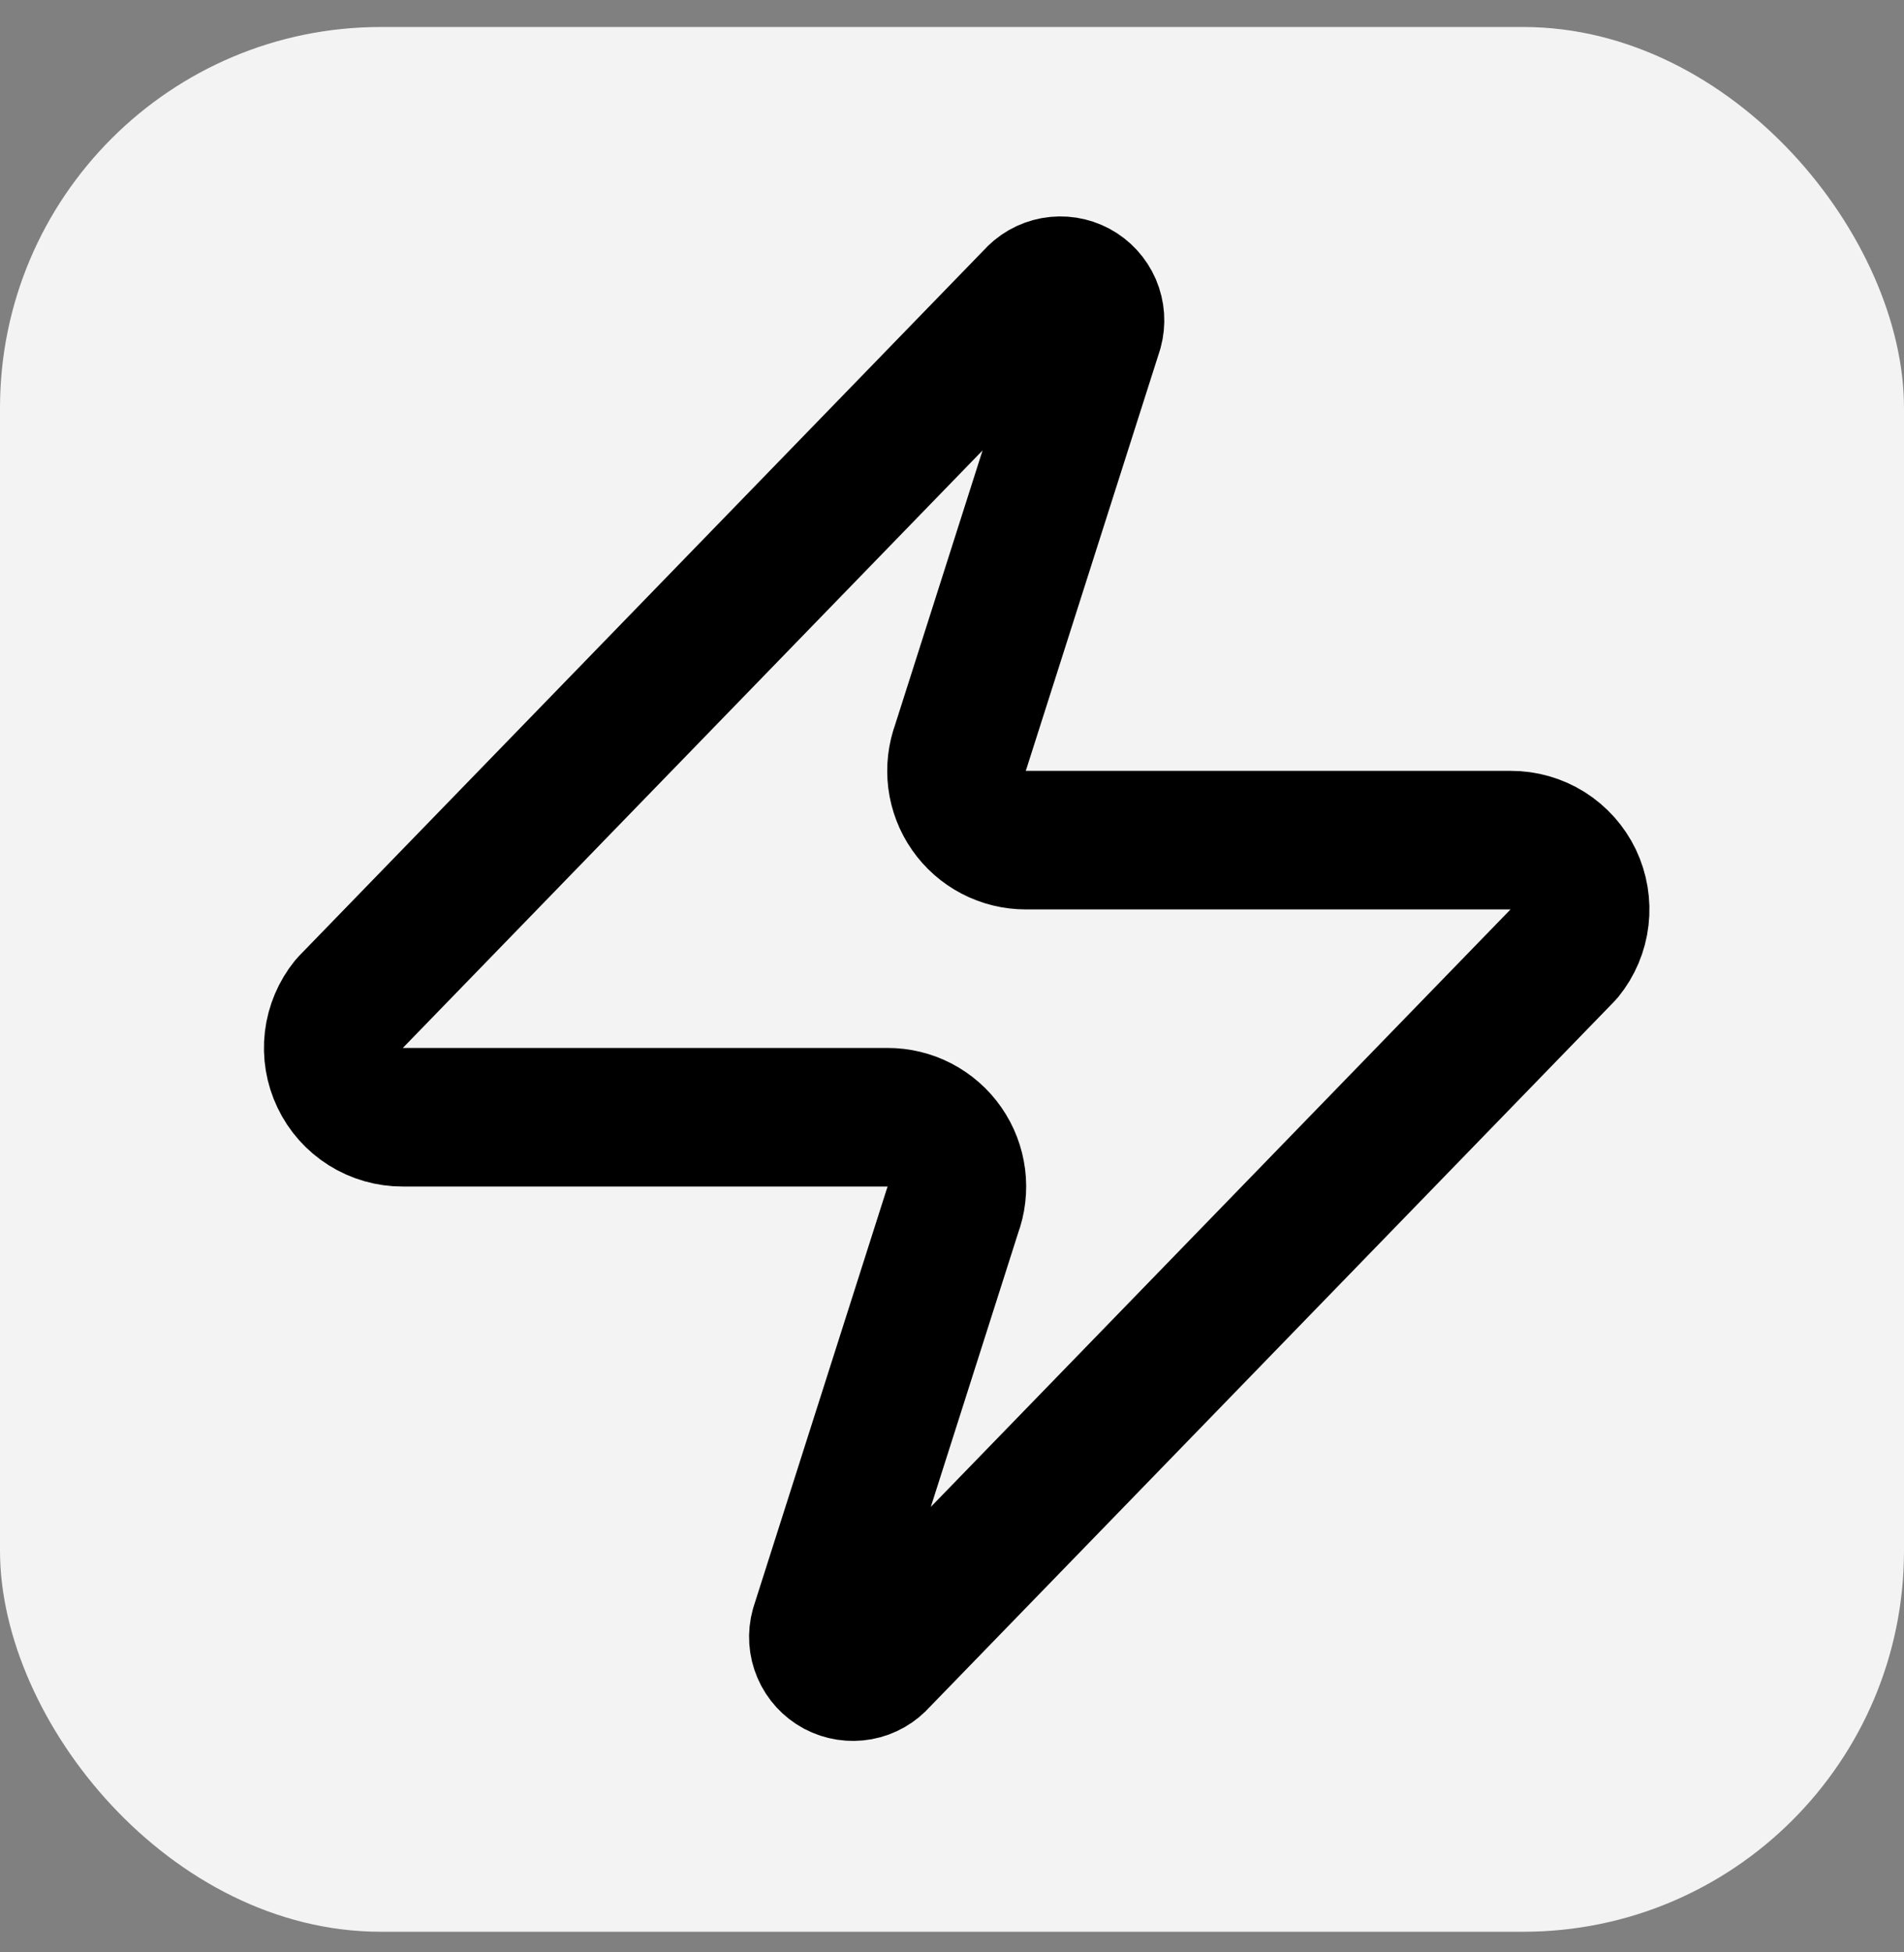
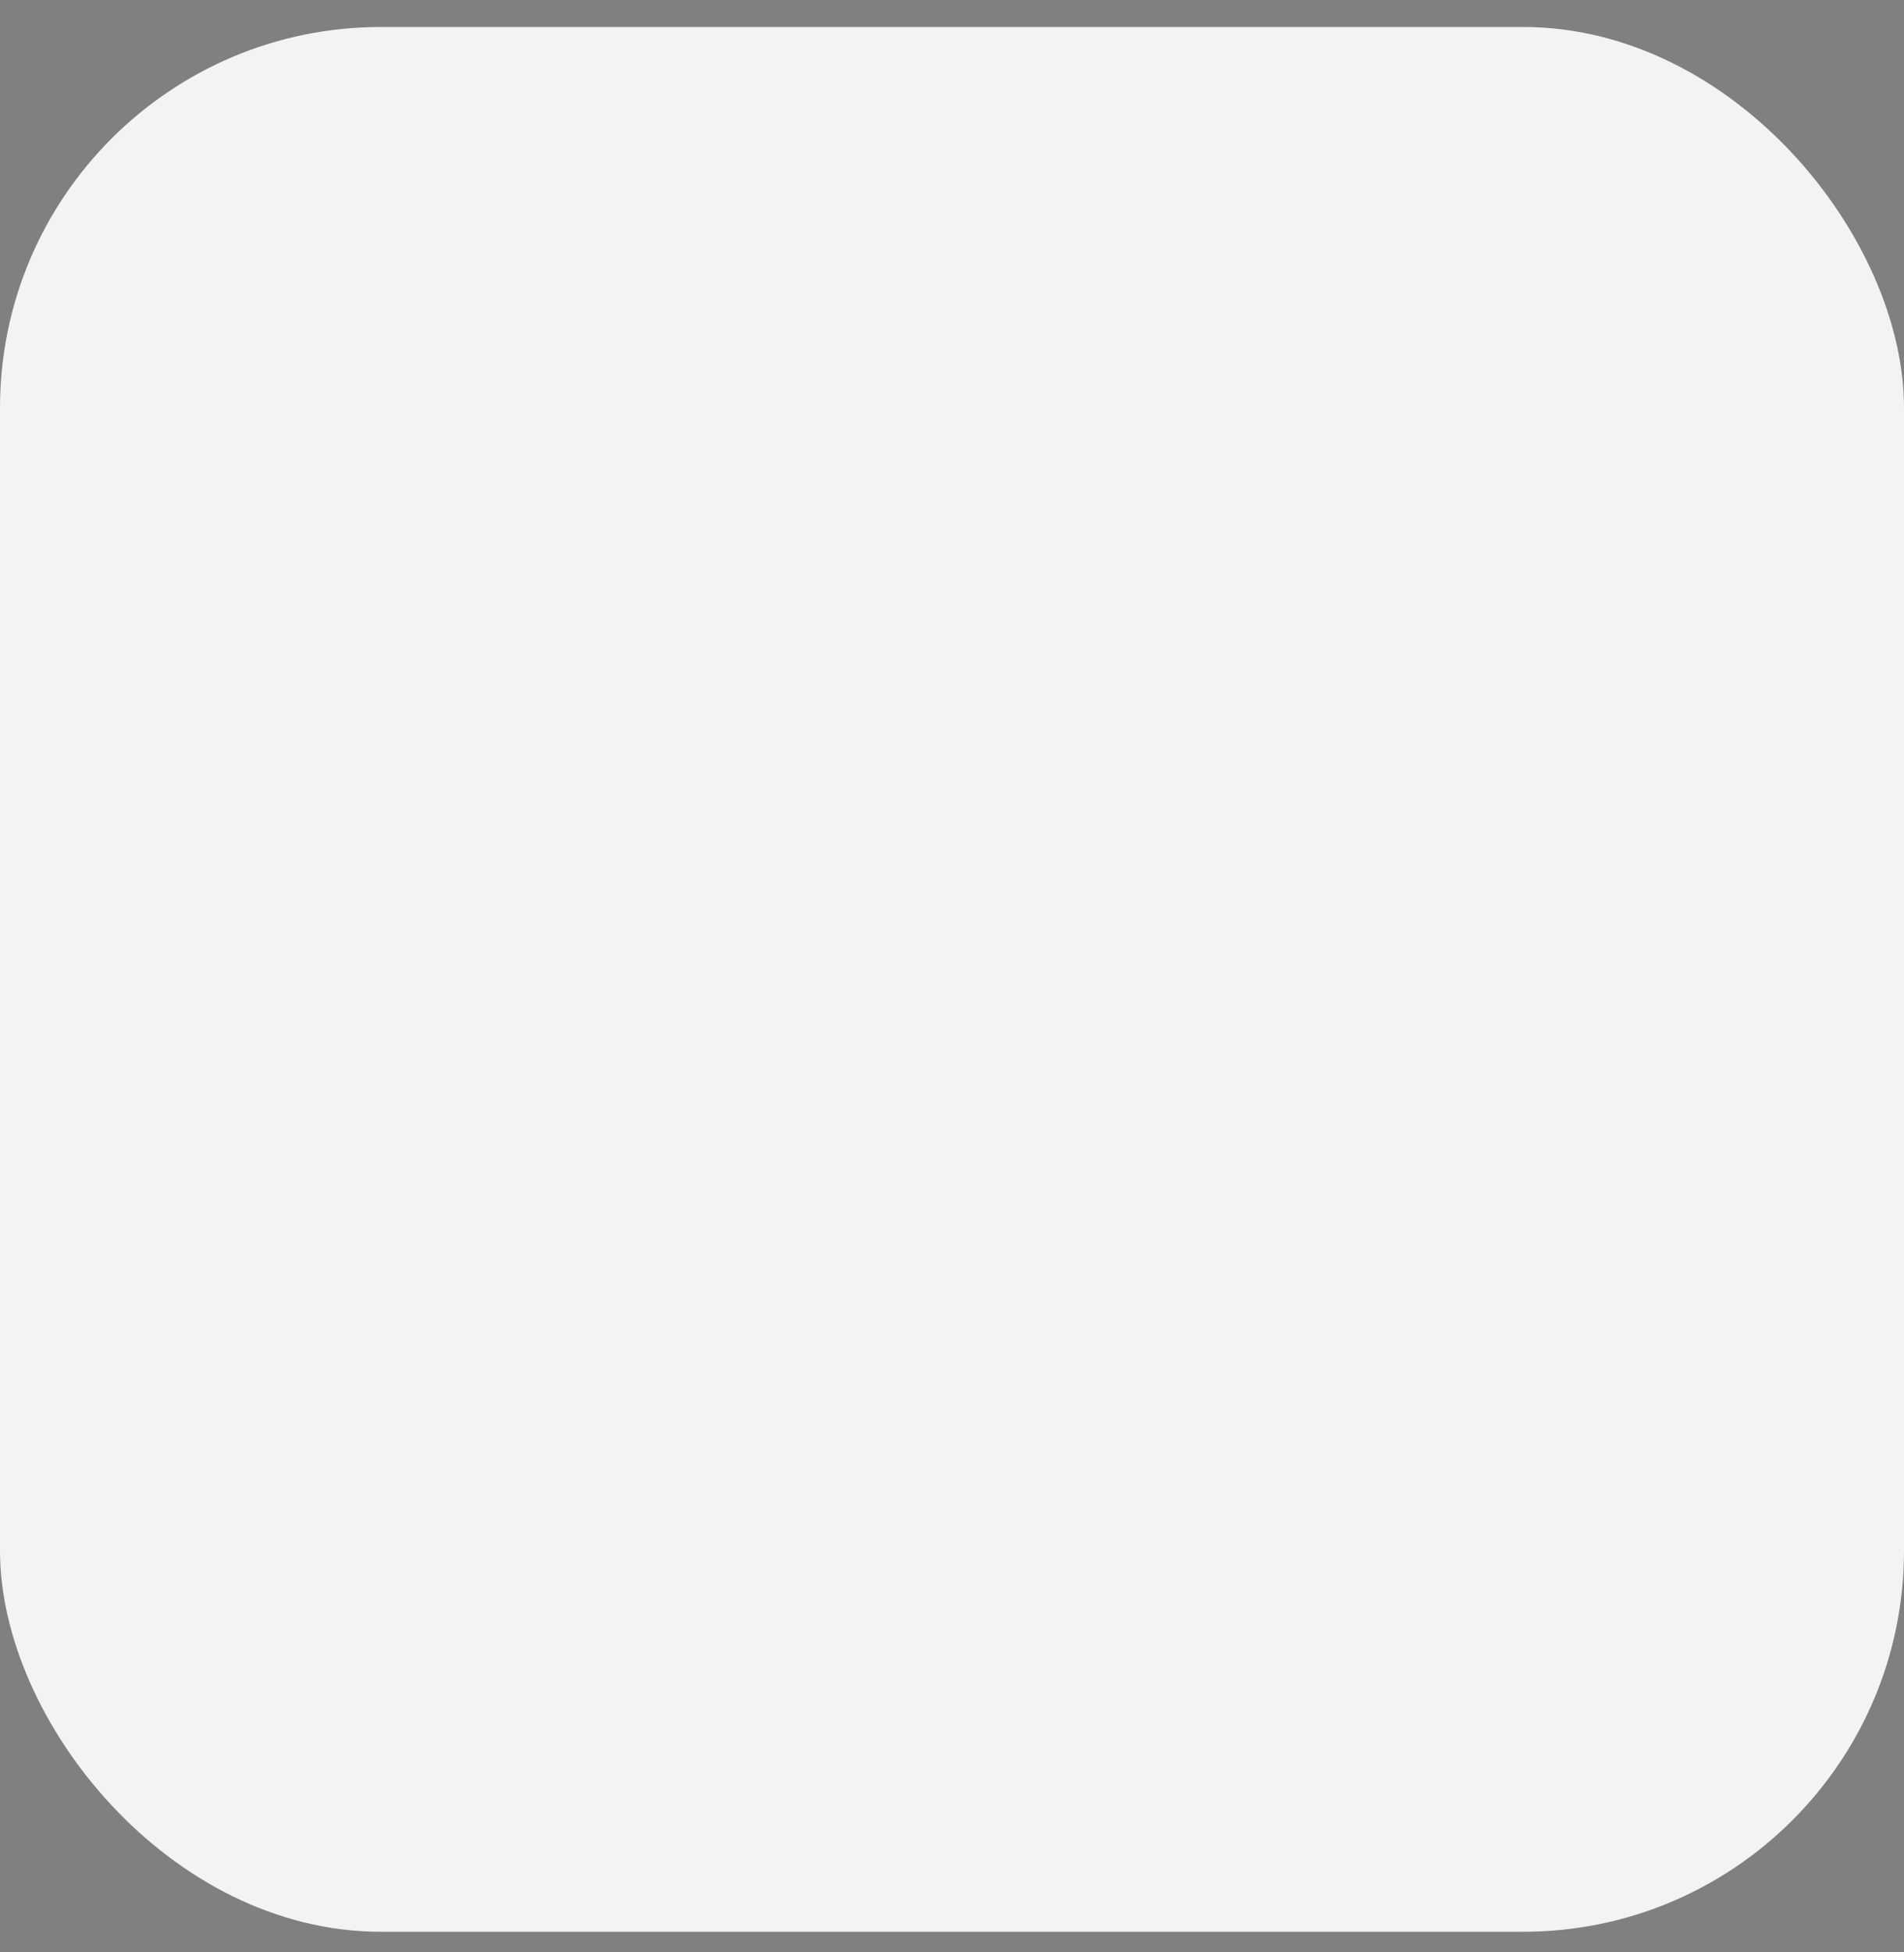
<svg xmlns="http://www.w3.org/2000/svg" width="40" height="41" viewBox="0 0 40 41" fill="none">
  <rect x="0" y="0" width="40" height="41" fill="#808080" stroke="none" />
  <rect y="0.567" width="40" height="40" rx="8" fill="#F3F3F3" />
-   <path d="M8.46 23.462C8.184 23.463 7.915 23.386 7.681 23.239C7.448 23.093 7.261 22.883 7.143 22.635C7.024 22.387 6.978 22.11 7.01 21.836C7.042 21.563 7.152 21.304 7.325 21.09L21.728 6.251C21.836 6.126 21.983 6.042 22.145 6.012C22.308 5.982 22.475 6.008 22.621 6.086C22.766 6.164 22.881 6.289 22.946 6.44C23.011 6.592 23.023 6.761 22.979 6.92L20.186 15.678C20.104 15.899 20.076 16.136 20.105 16.37C20.135 16.603 20.22 16.826 20.355 17.019C20.489 17.212 20.669 17.37 20.877 17.478C21.086 17.587 21.318 17.643 21.553 17.643H31.737C32.013 17.642 32.283 17.719 32.516 17.865C32.749 18.012 32.936 18.221 33.055 18.469C33.173 18.718 33.219 18.995 33.187 19.268C33.155 19.541 33.046 19.8 32.872 20.014L18.469 34.853C18.361 34.978 18.214 35.062 18.052 35.092C17.889 35.122 17.722 35.096 17.576 35.019C17.431 34.941 17.316 34.816 17.251 34.664C17.186 34.513 17.174 34.343 17.218 34.184L20.011 25.426C20.094 25.206 20.121 24.968 20.092 24.735C20.062 24.501 19.977 24.279 19.842 24.085C19.708 23.892 19.529 23.735 19.32 23.626C19.111 23.517 18.879 23.461 18.644 23.462H8.46Z" stroke="black" stroke-width="2.91" stroke-linecap="round" stroke-linejoin="round" />
</svg>